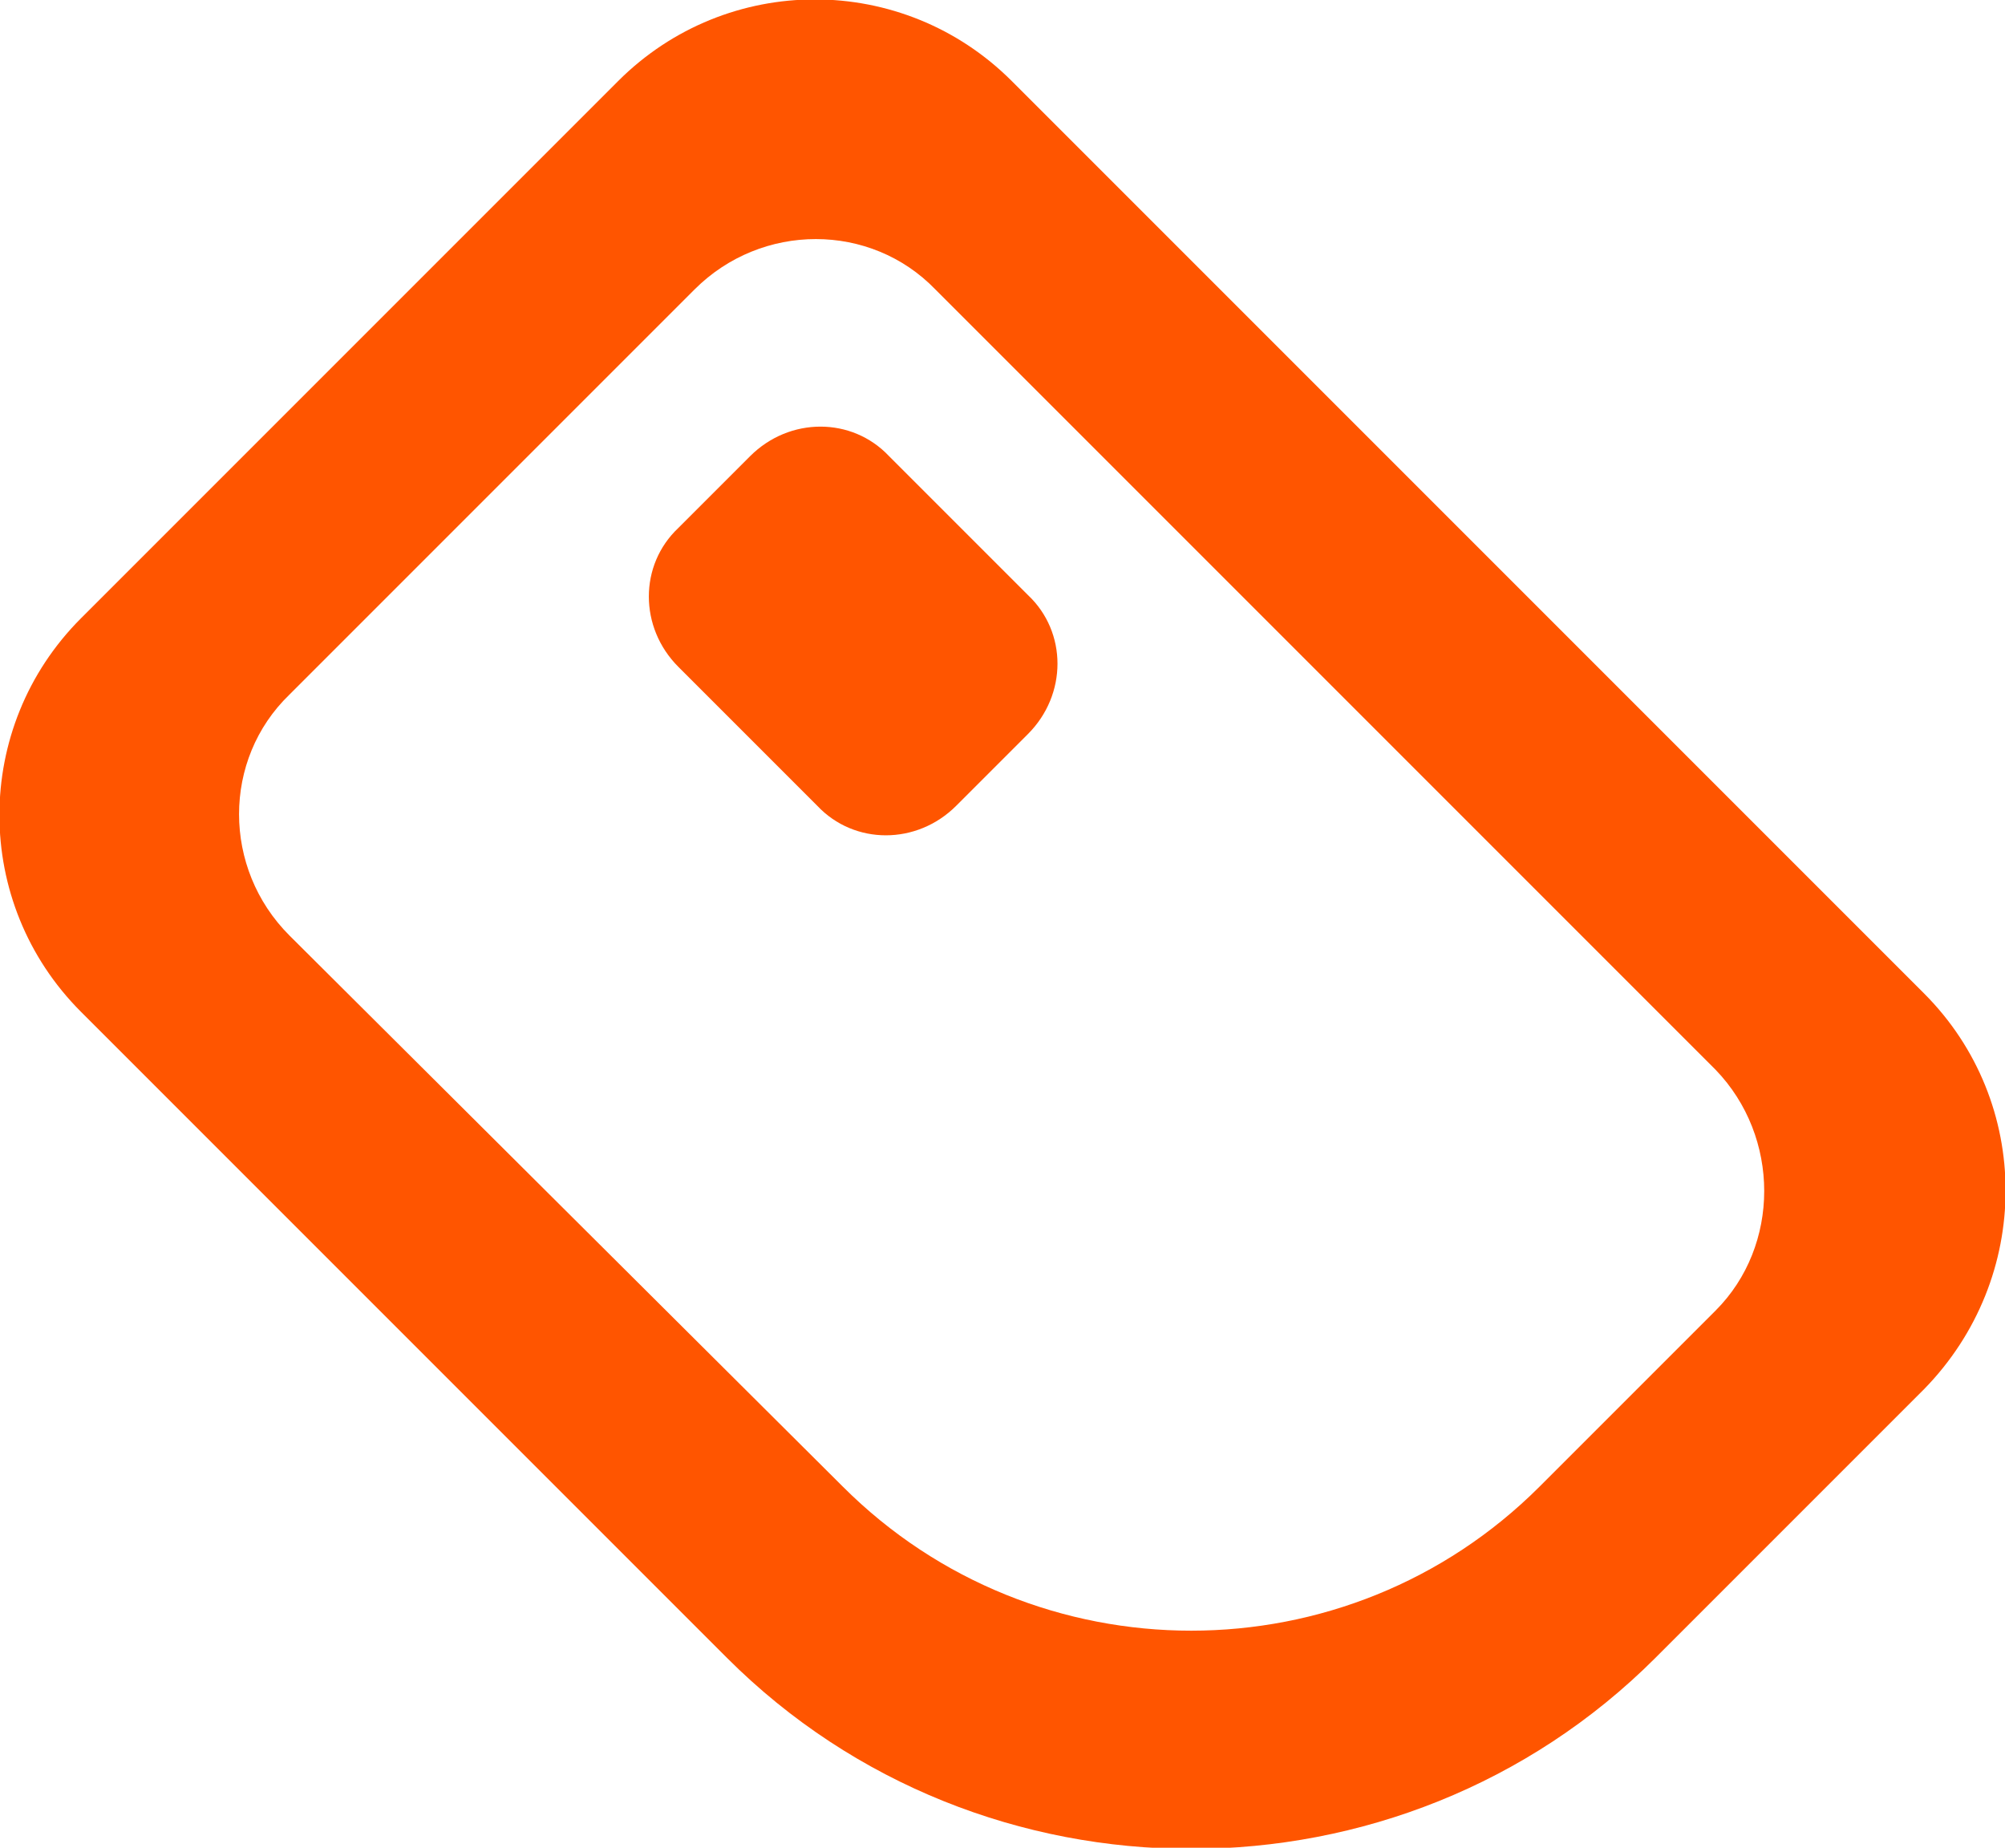
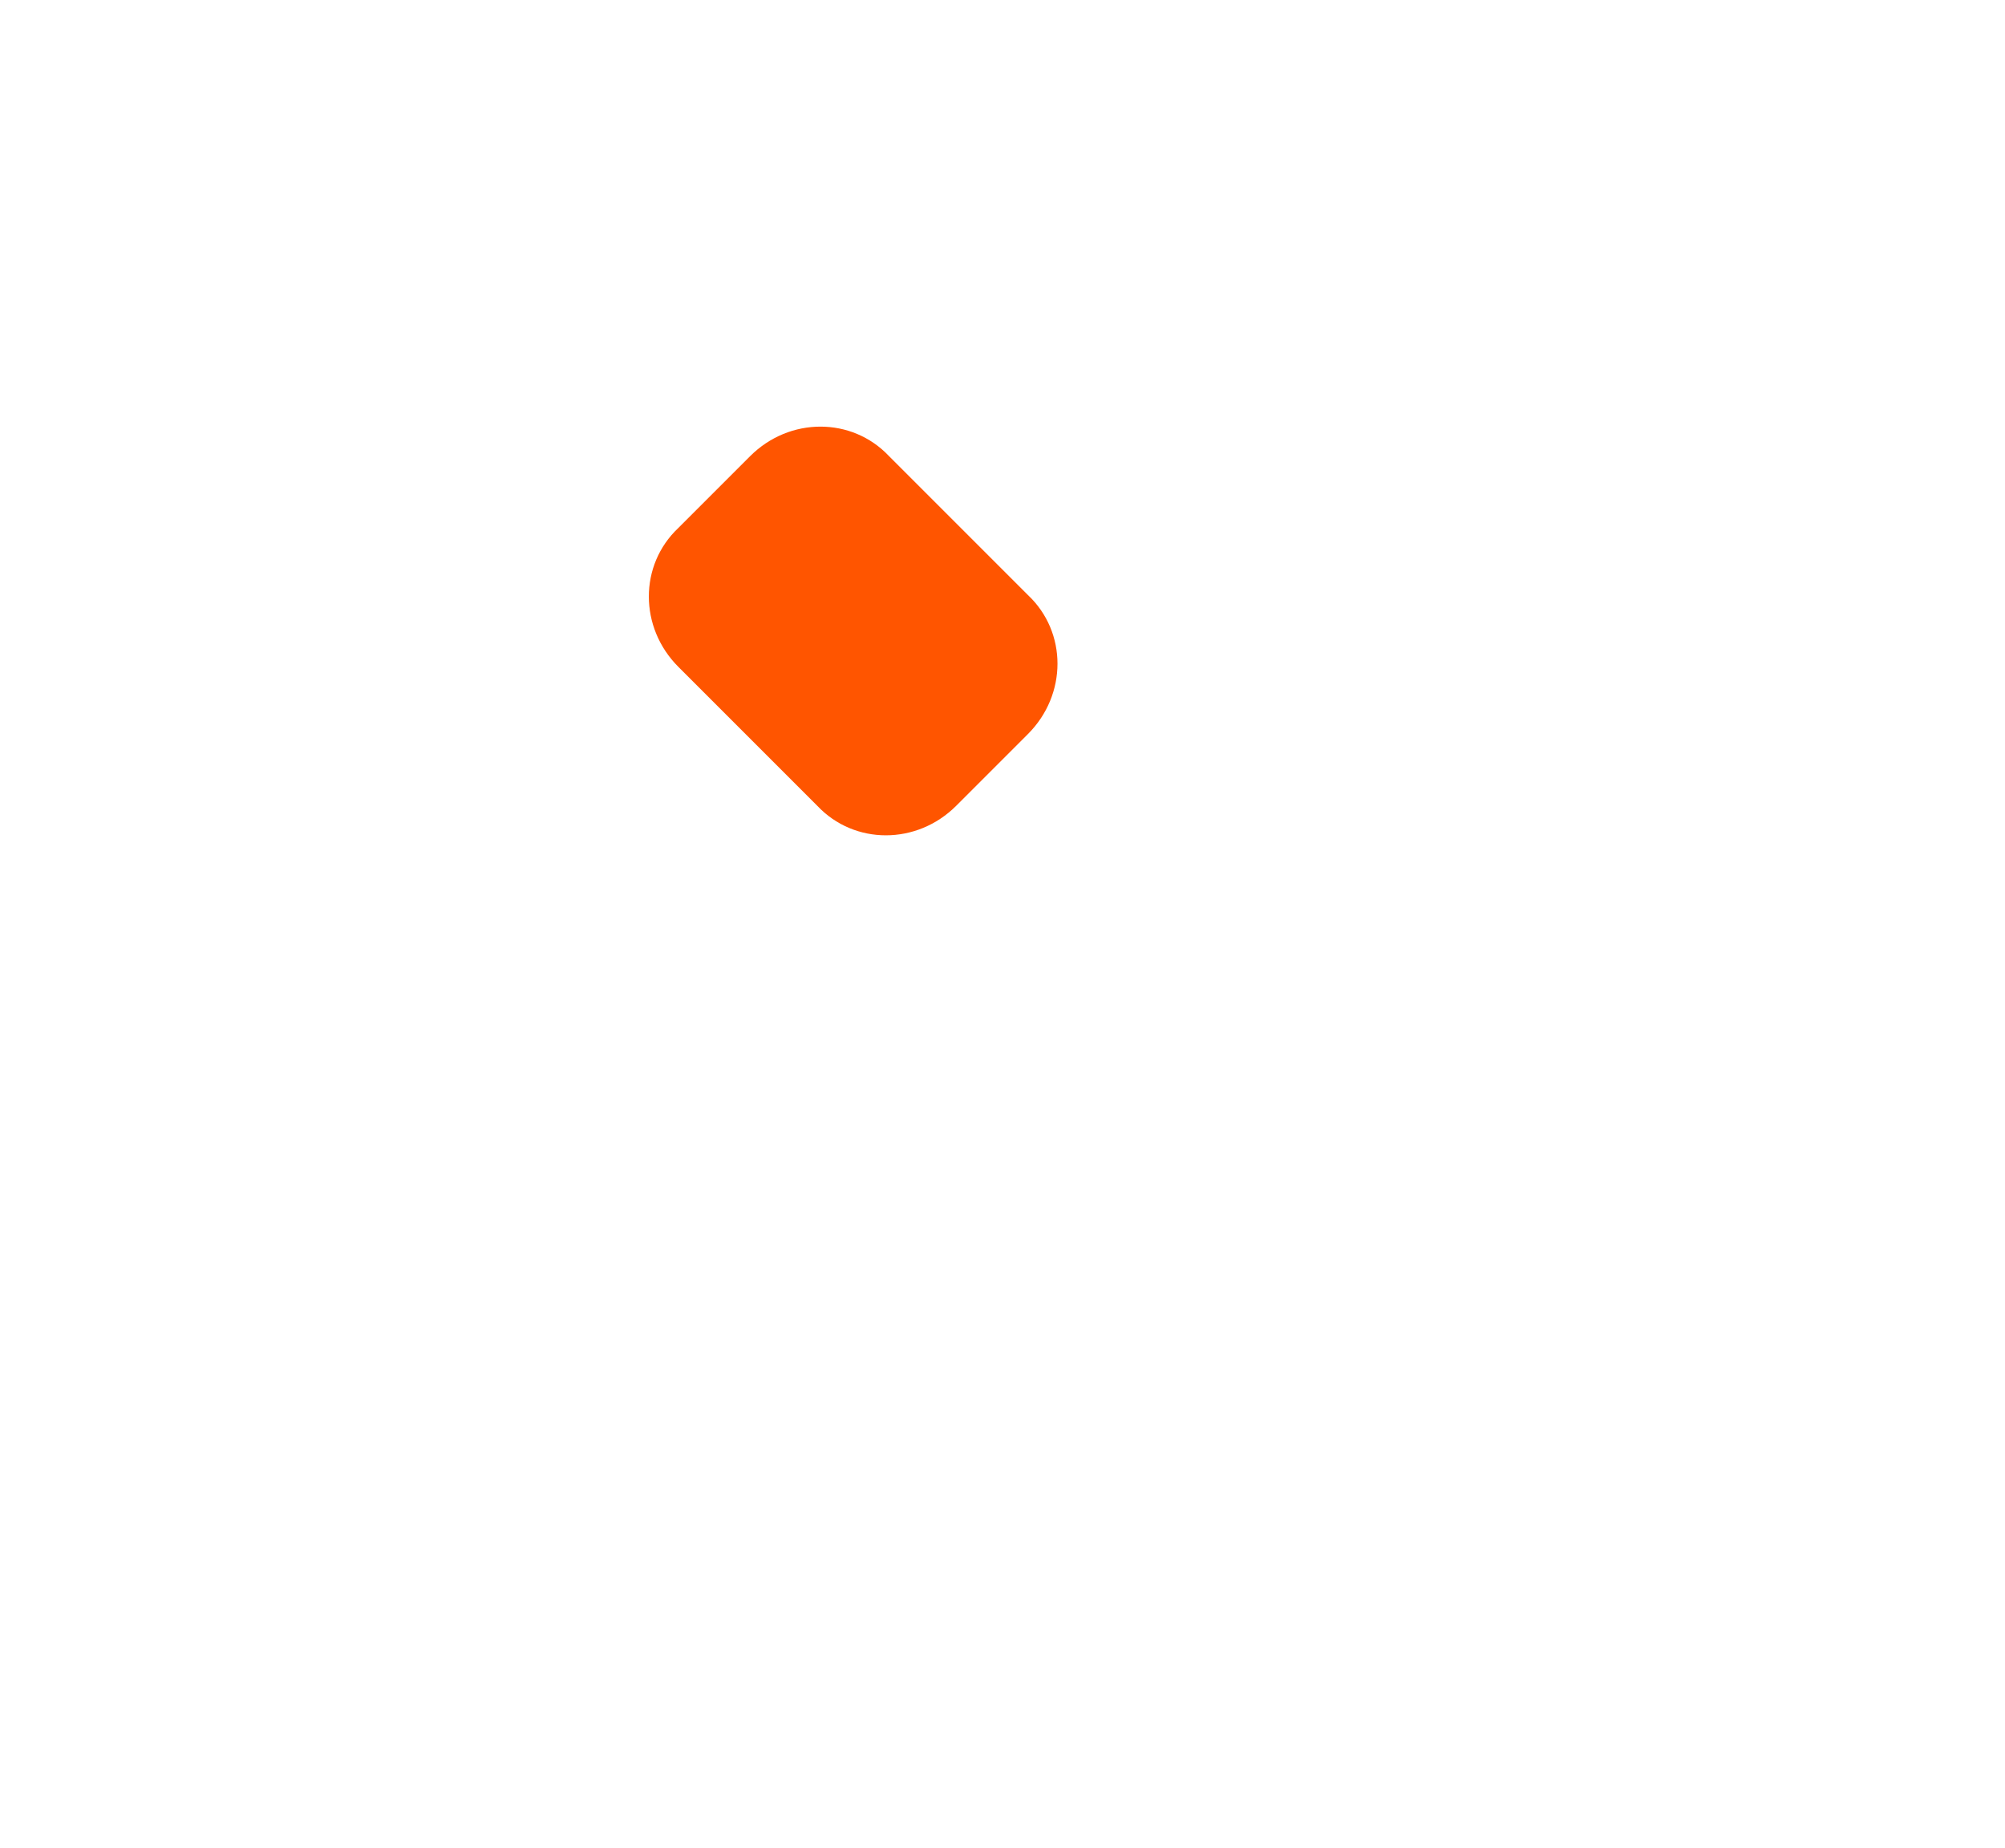
<svg xmlns="http://www.w3.org/2000/svg" fill="#F50" role="presentation" viewBox="0 0 86.6 79.8" preserveAspectRatio="xMidYMax meet">
-   <path d="M83.1 42.9L43.7 3.5c-4.7-4.7-12.3-4.7-17 0L3.5 26.7c-4.7 4.7-4.7 12.3 0 17l27.9 27.9c11 11 29.1 11 40.1 0L83.1 60c4.7-4.8 4.7-12.4 0-17.1zm-9 13.7l-7.6 7.6c-8.3 8.3-21.8 8.3-30.1 0L12.5 40.4c-2.9-2.9-2.9-7.6 0-10.4L30 12.5c2.9-2.9 7.6-2.9 10.4 0l33.7 33.7c2.8 2.9 2.8 7.6 0 10.4z" />
  <path d="M44.4 31.7l-3.1 3.1c-1.7 1.7-4.4 1.7-6 0l-6-6c-1.7-1.7-1.7-4.4 0-6l3.1-3.1c1.7-1.7 4.4-1.7 6 0l6 6c1.7 1.6 1.7 4.3 0 6z" />
</svg>